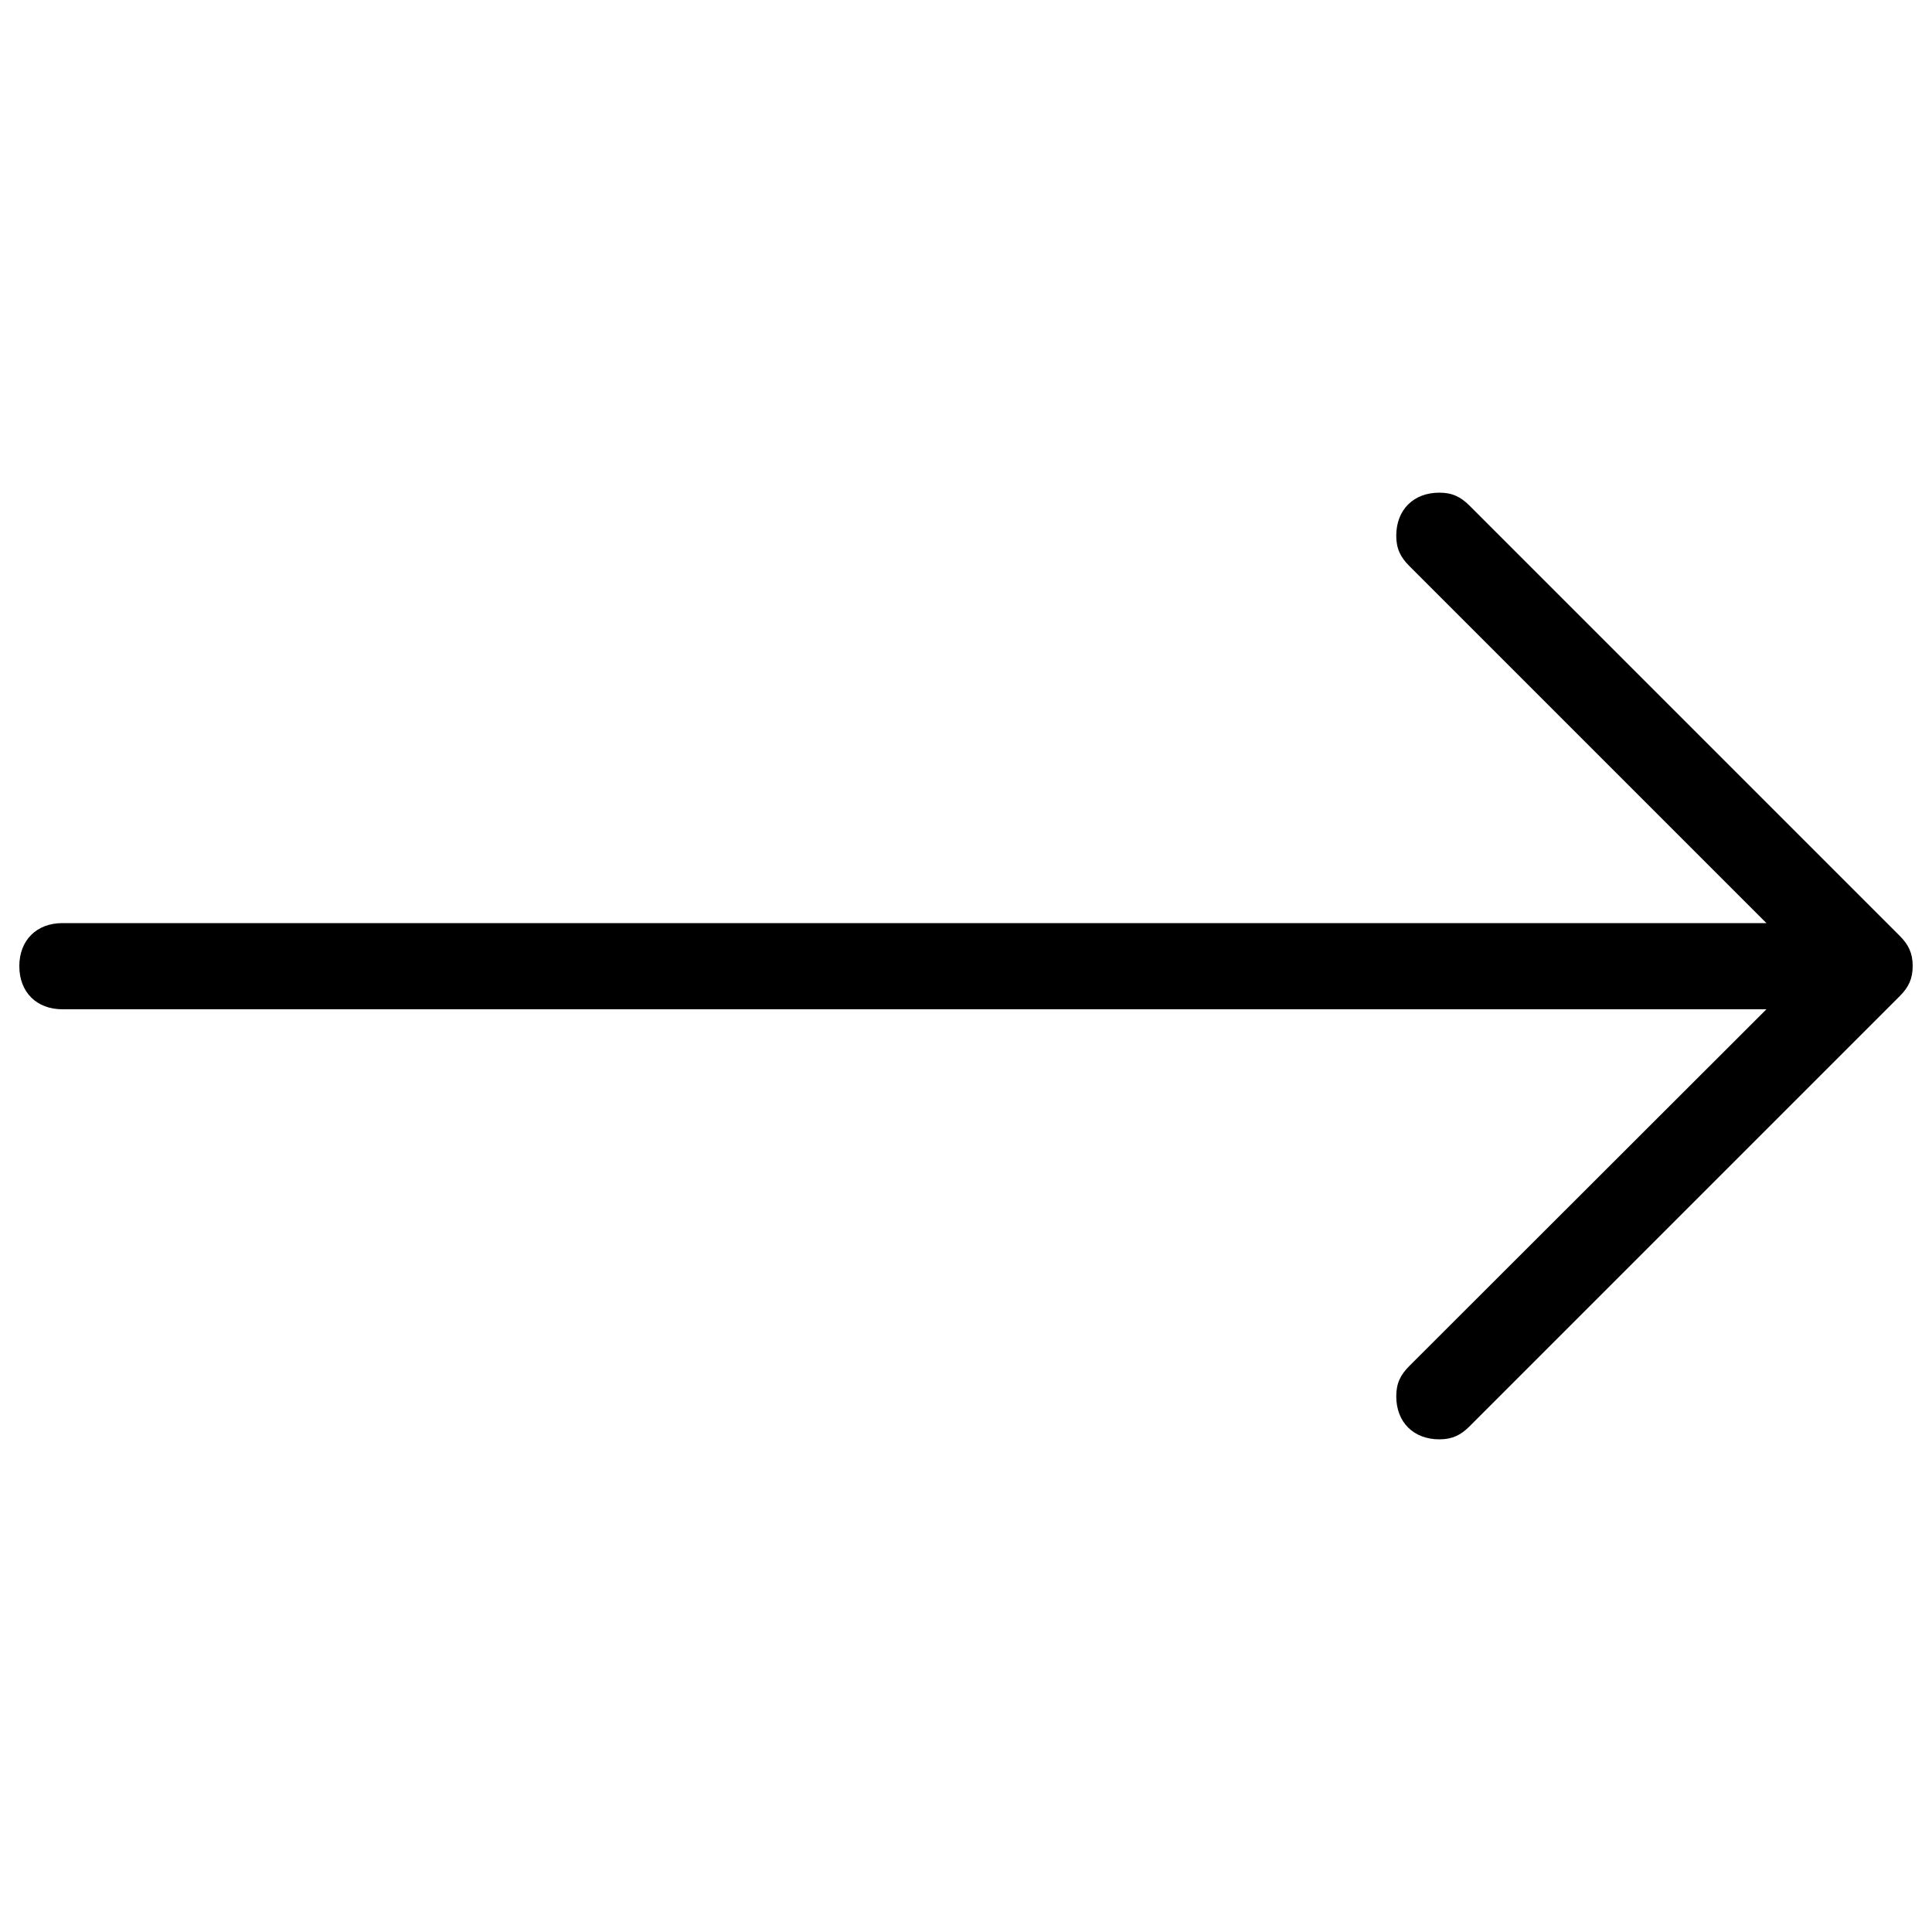
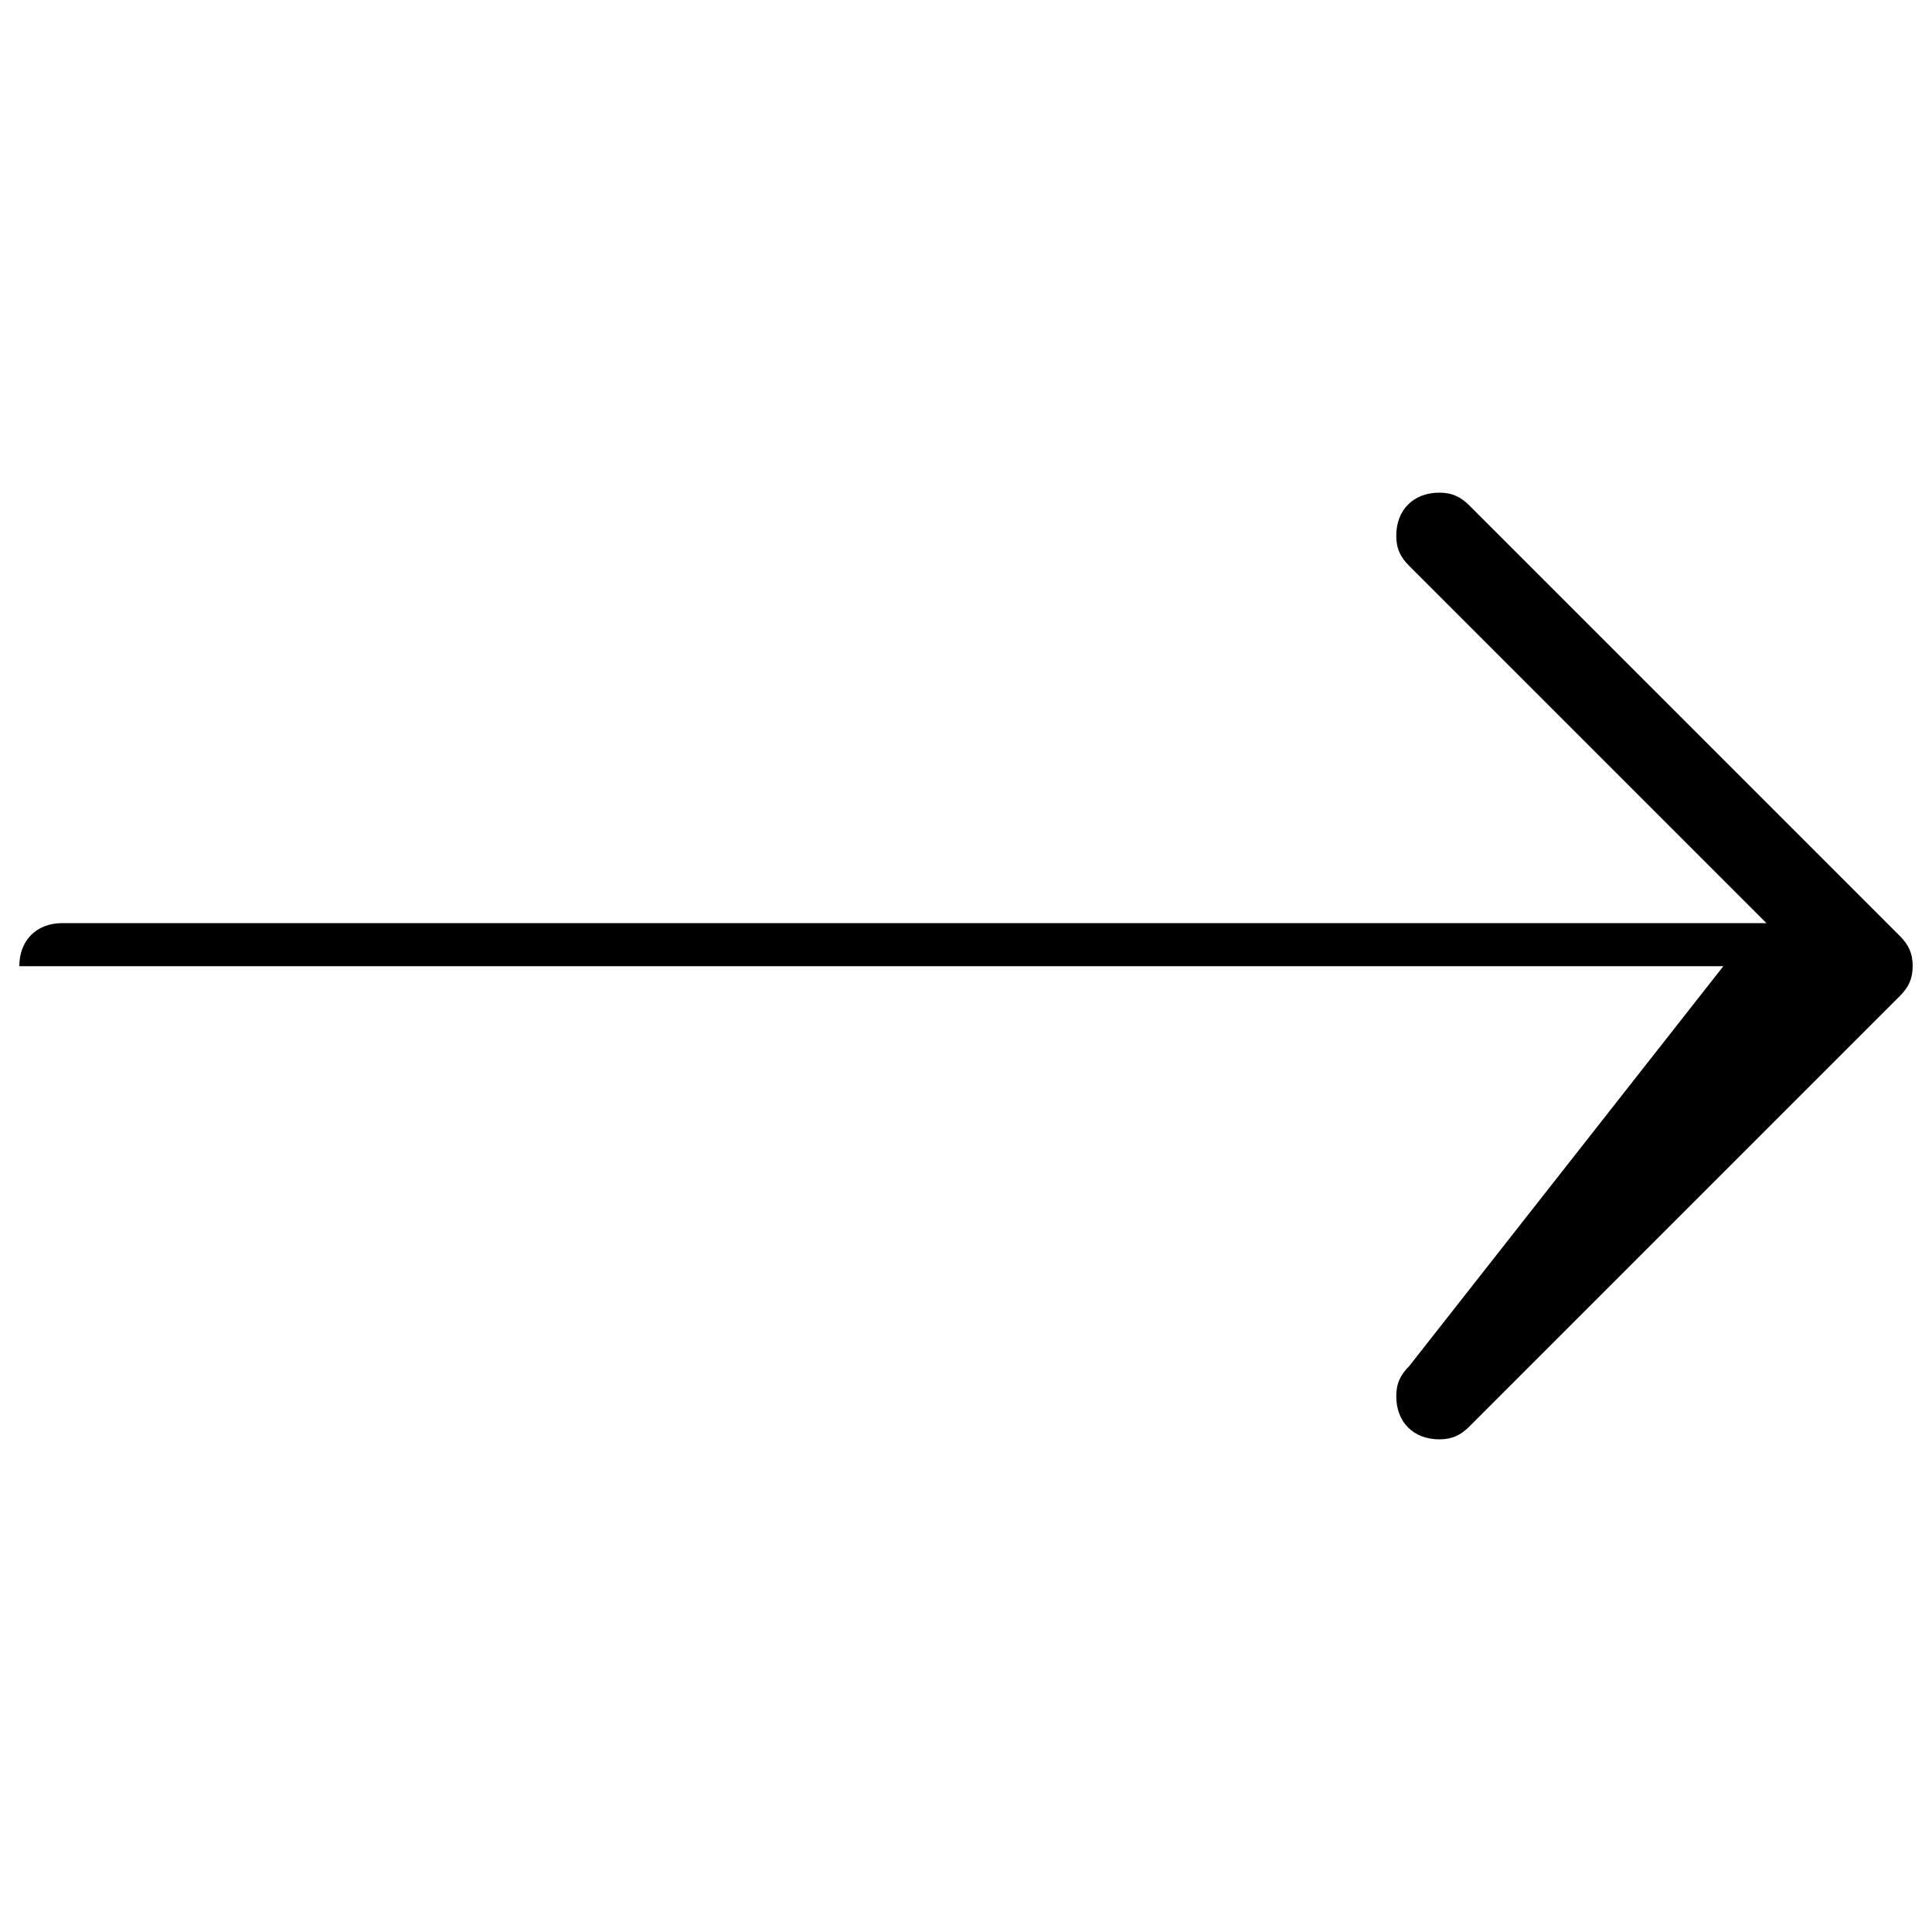
<svg xmlns="http://www.w3.org/2000/svg" version="1.1" x="0px" y="0px" viewBox="0 0 1000 1000" enable-background="new 0 0 1000 1000" xml:space="preserve">
  <g>
-     <path d="M983.3,484.4L760.6,261.7c-4.5-4.5-8.9-6.7-15.6-6.7c-13.4,0-22.3,8.9-22.3,22.3c0,6.7,2.2,11.1,6.7,15.6l184.9,184.9h-882c-13.4,0-22.3,8.9-22.3,22.3c0,13.4,8.9,22.3,22.3,22.3h882L729.4,707.1c-4.5,4.5-6.7,8.9-6.7,15.6c0,13.4,8.9,22.3,22.3,22.3c6.7,0,11.1-2.2,15.6-6.7l222.7-222.7c4.5-4.5,6.7-8.9,6.7-15.6S987.8,488.9,983.3,484.4z" />
+     <path d="M983.3,484.4L760.6,261.7c-4.5-4.5-8.9-6.7-15.6-6.7c-13.4,0-22.3,8.9-22.3,22.3c0,6.7,2.2,11.1,6.7,15.6l184.9,184.9h-882c-13.4,0-22.3,8.9-22.3,22.3h882L729.4,707.1c-4.5,4.5-6.7,8.9-6.7,15.6c0,13.4,8.9,22.3,22.3,22.3c6.7,0,11.1-2.2,15.6-6.7l222.7-222.7c4.5-4.5,6.7-8.9,6.7-15.6S987.8,488.9,983.3,484.4z" />
  </g>
</svg>